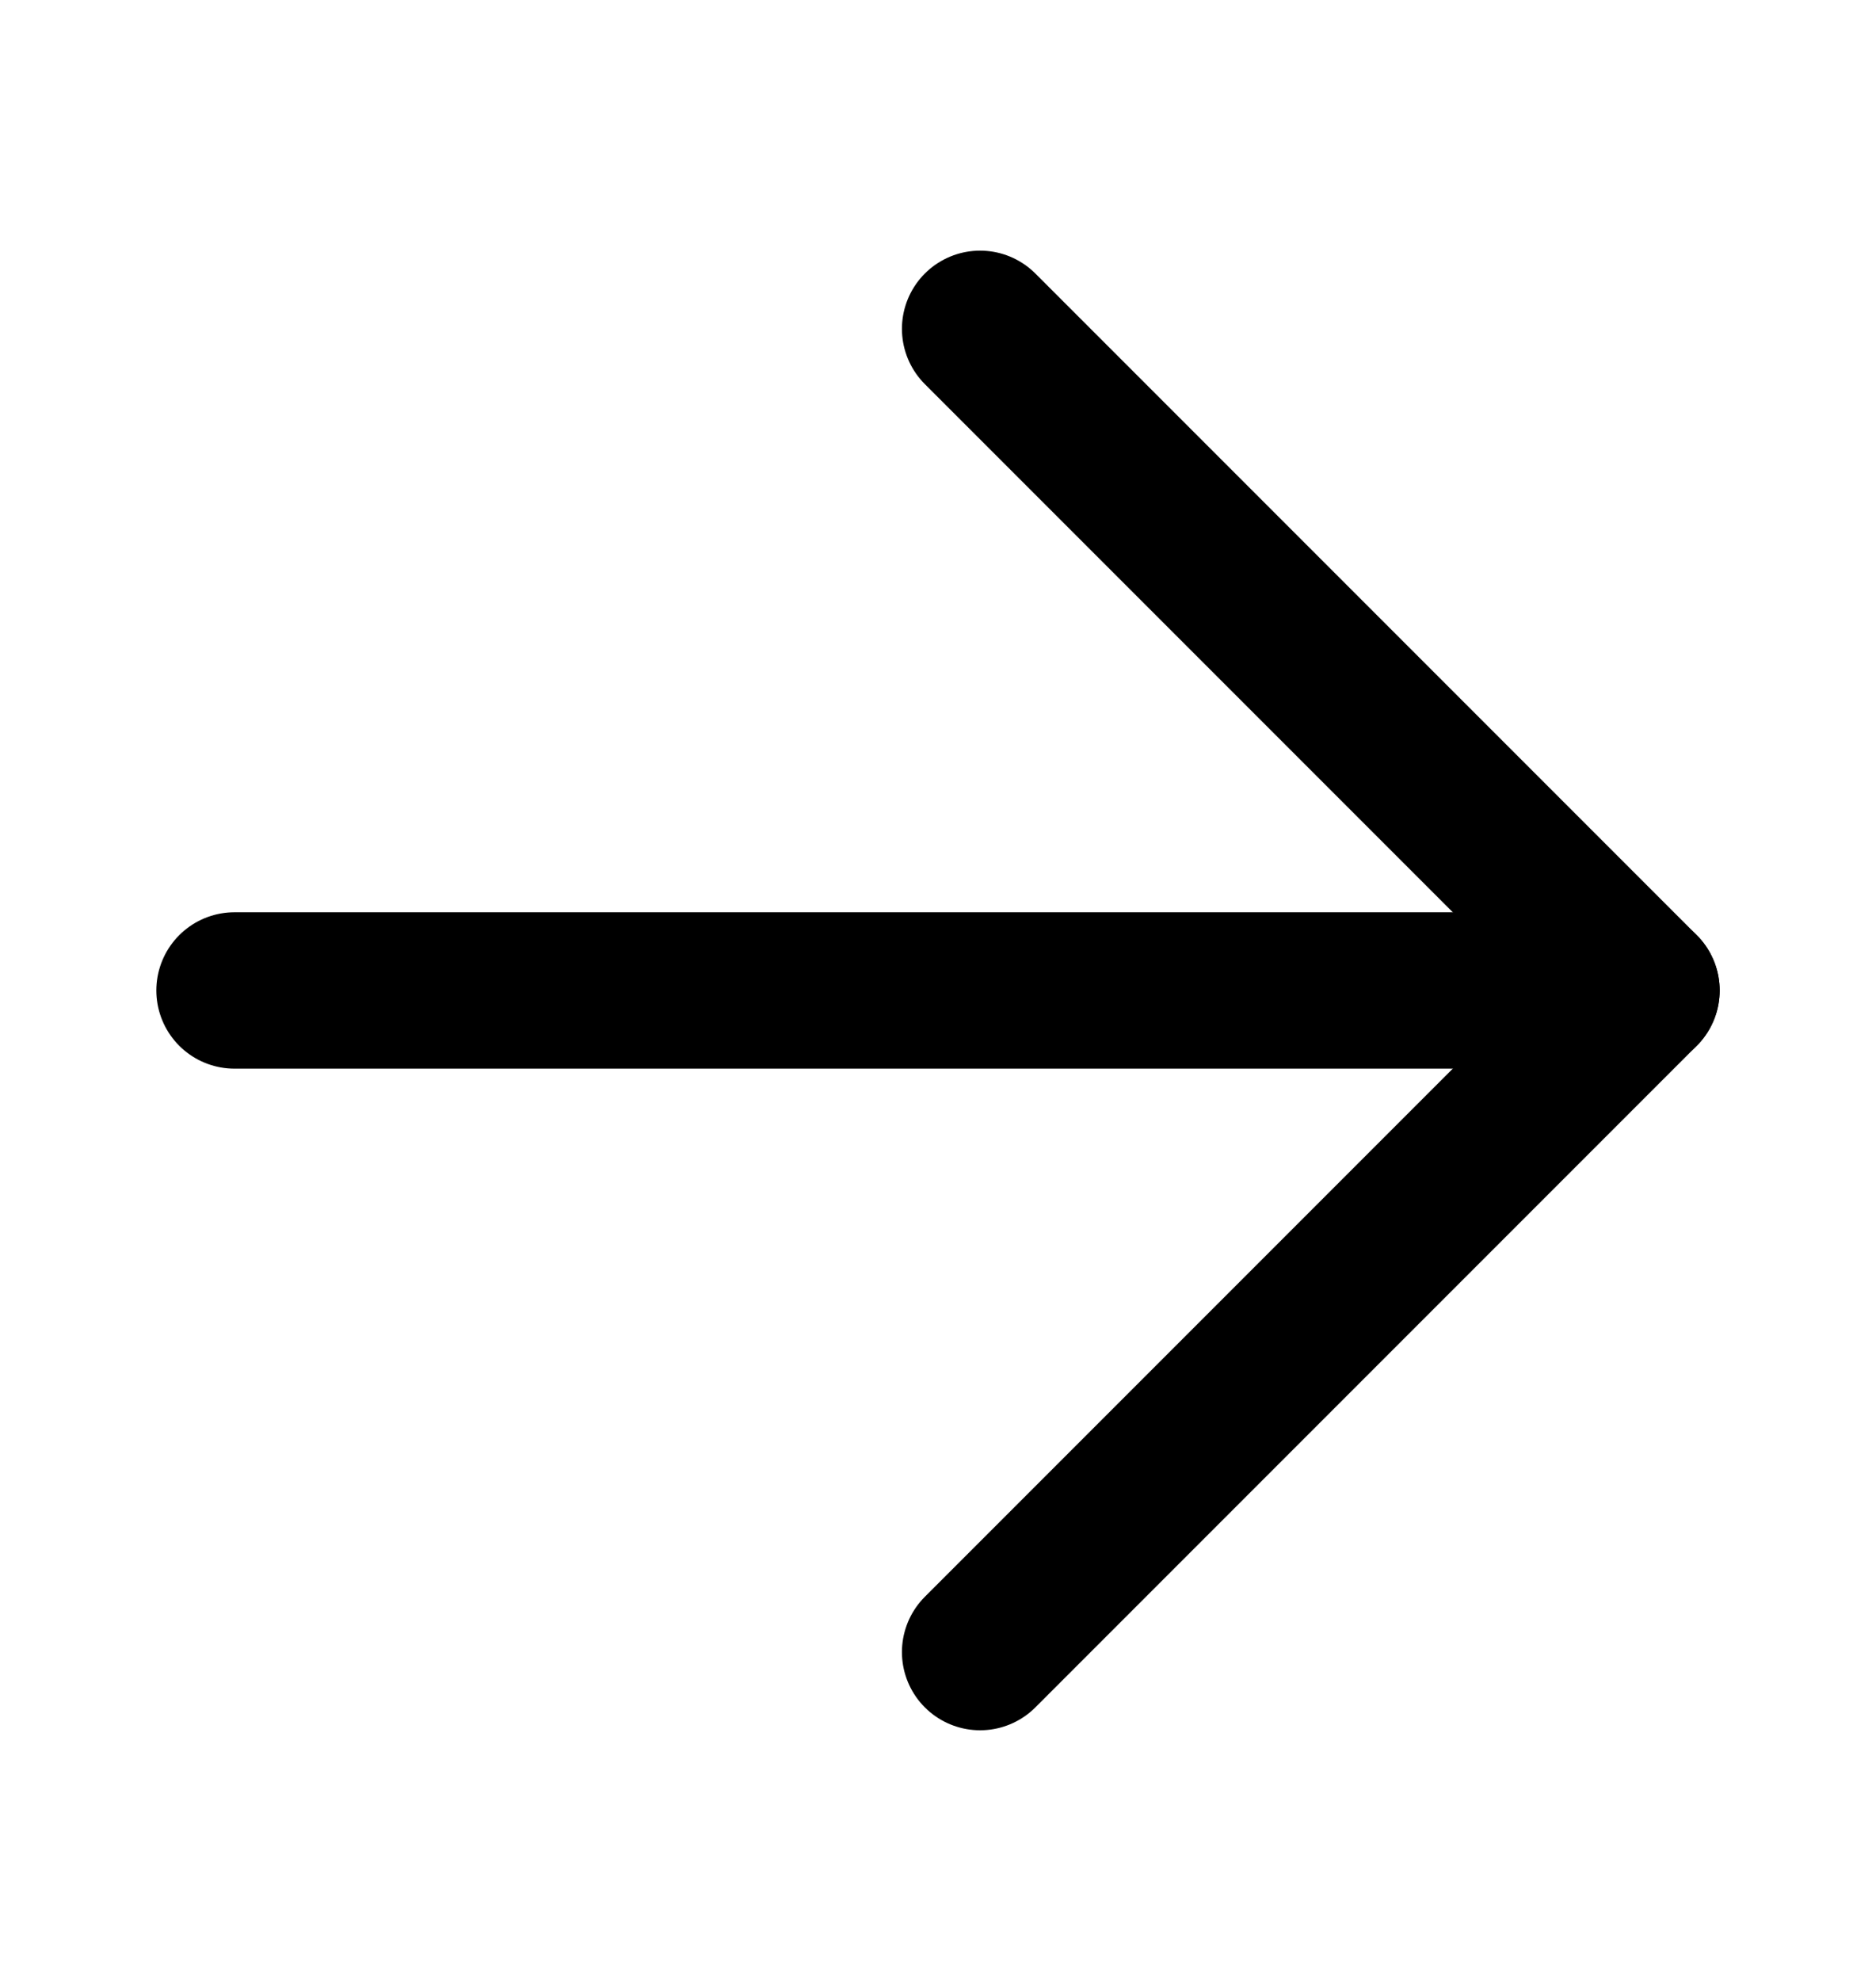
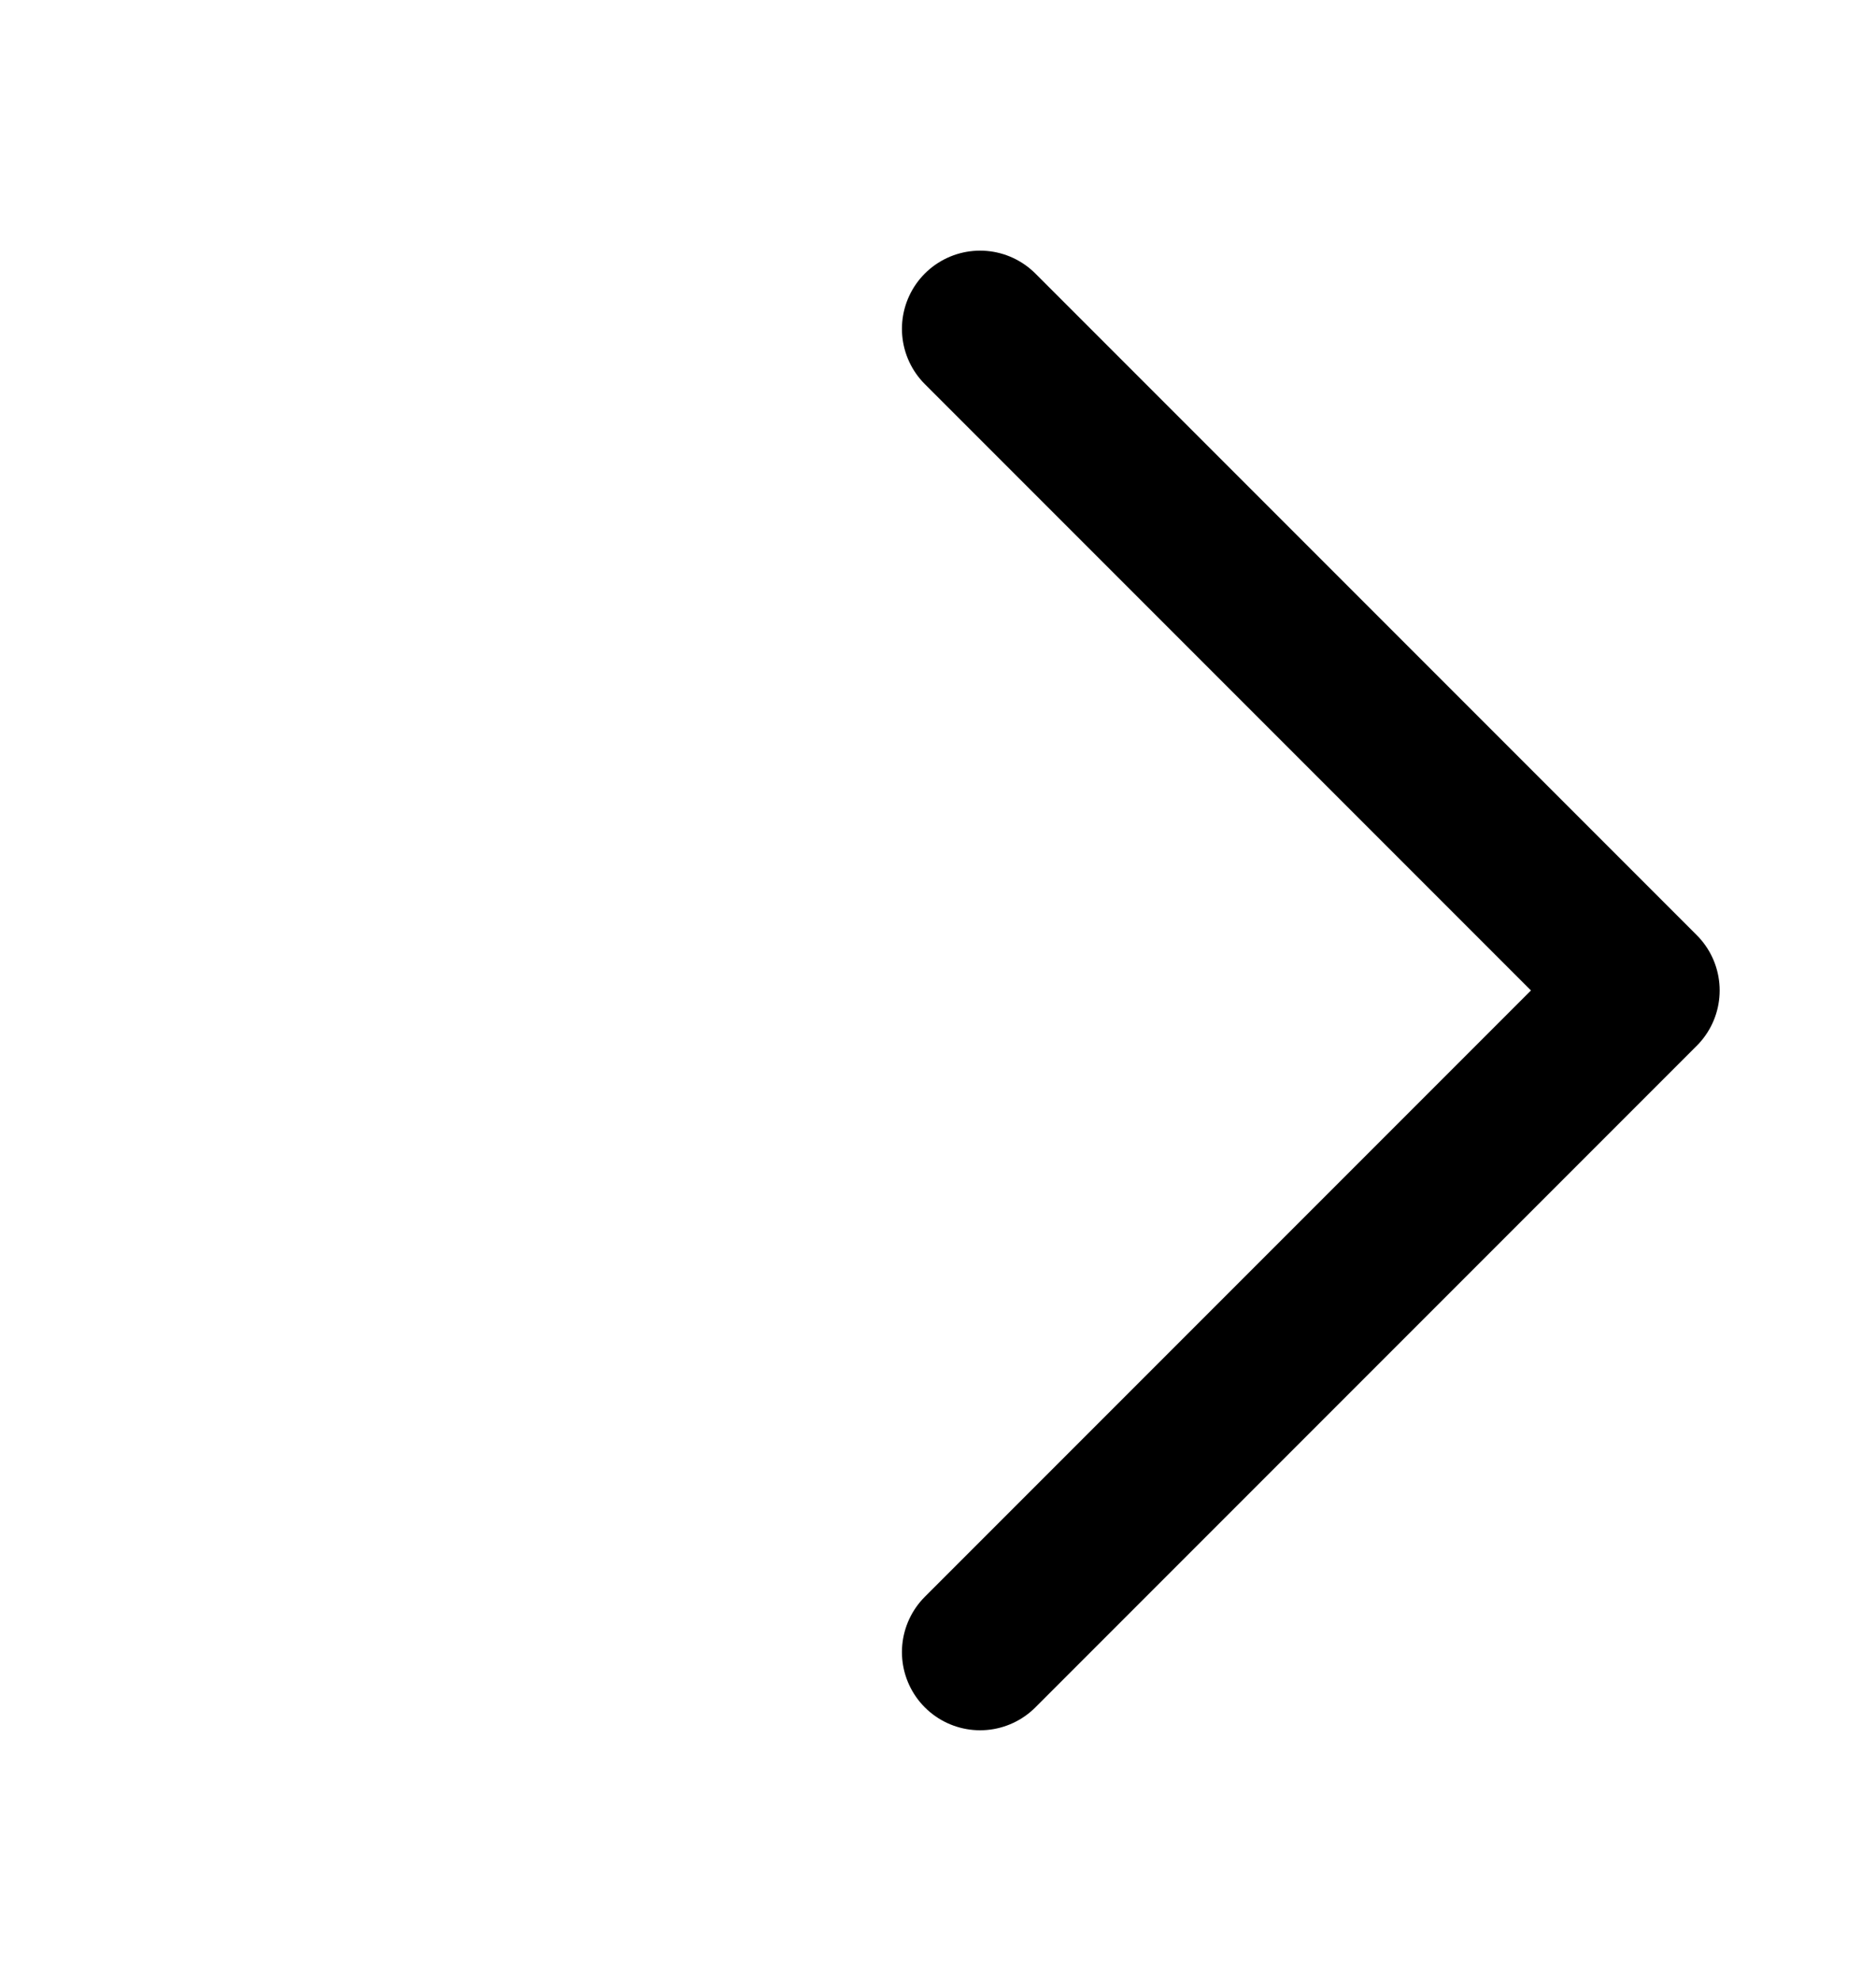
<svg xmlns="http://www.w3.org/2000/svg" width="18" height="19" viewBox="0 0 18 19" fill="none">
  <path d="M9.404 3.154L15.75 9.5L9.404 15.846" stroke="black" stroke-width="1.5" stroke-linecap="round" stroke-linejoin="round" />
-   <path d="M15.75 9.5L2.25 9.5" stroke="black" stroke-width="1.5" stroke-linecap="round" stroke-linejoin="round" />
</svg>